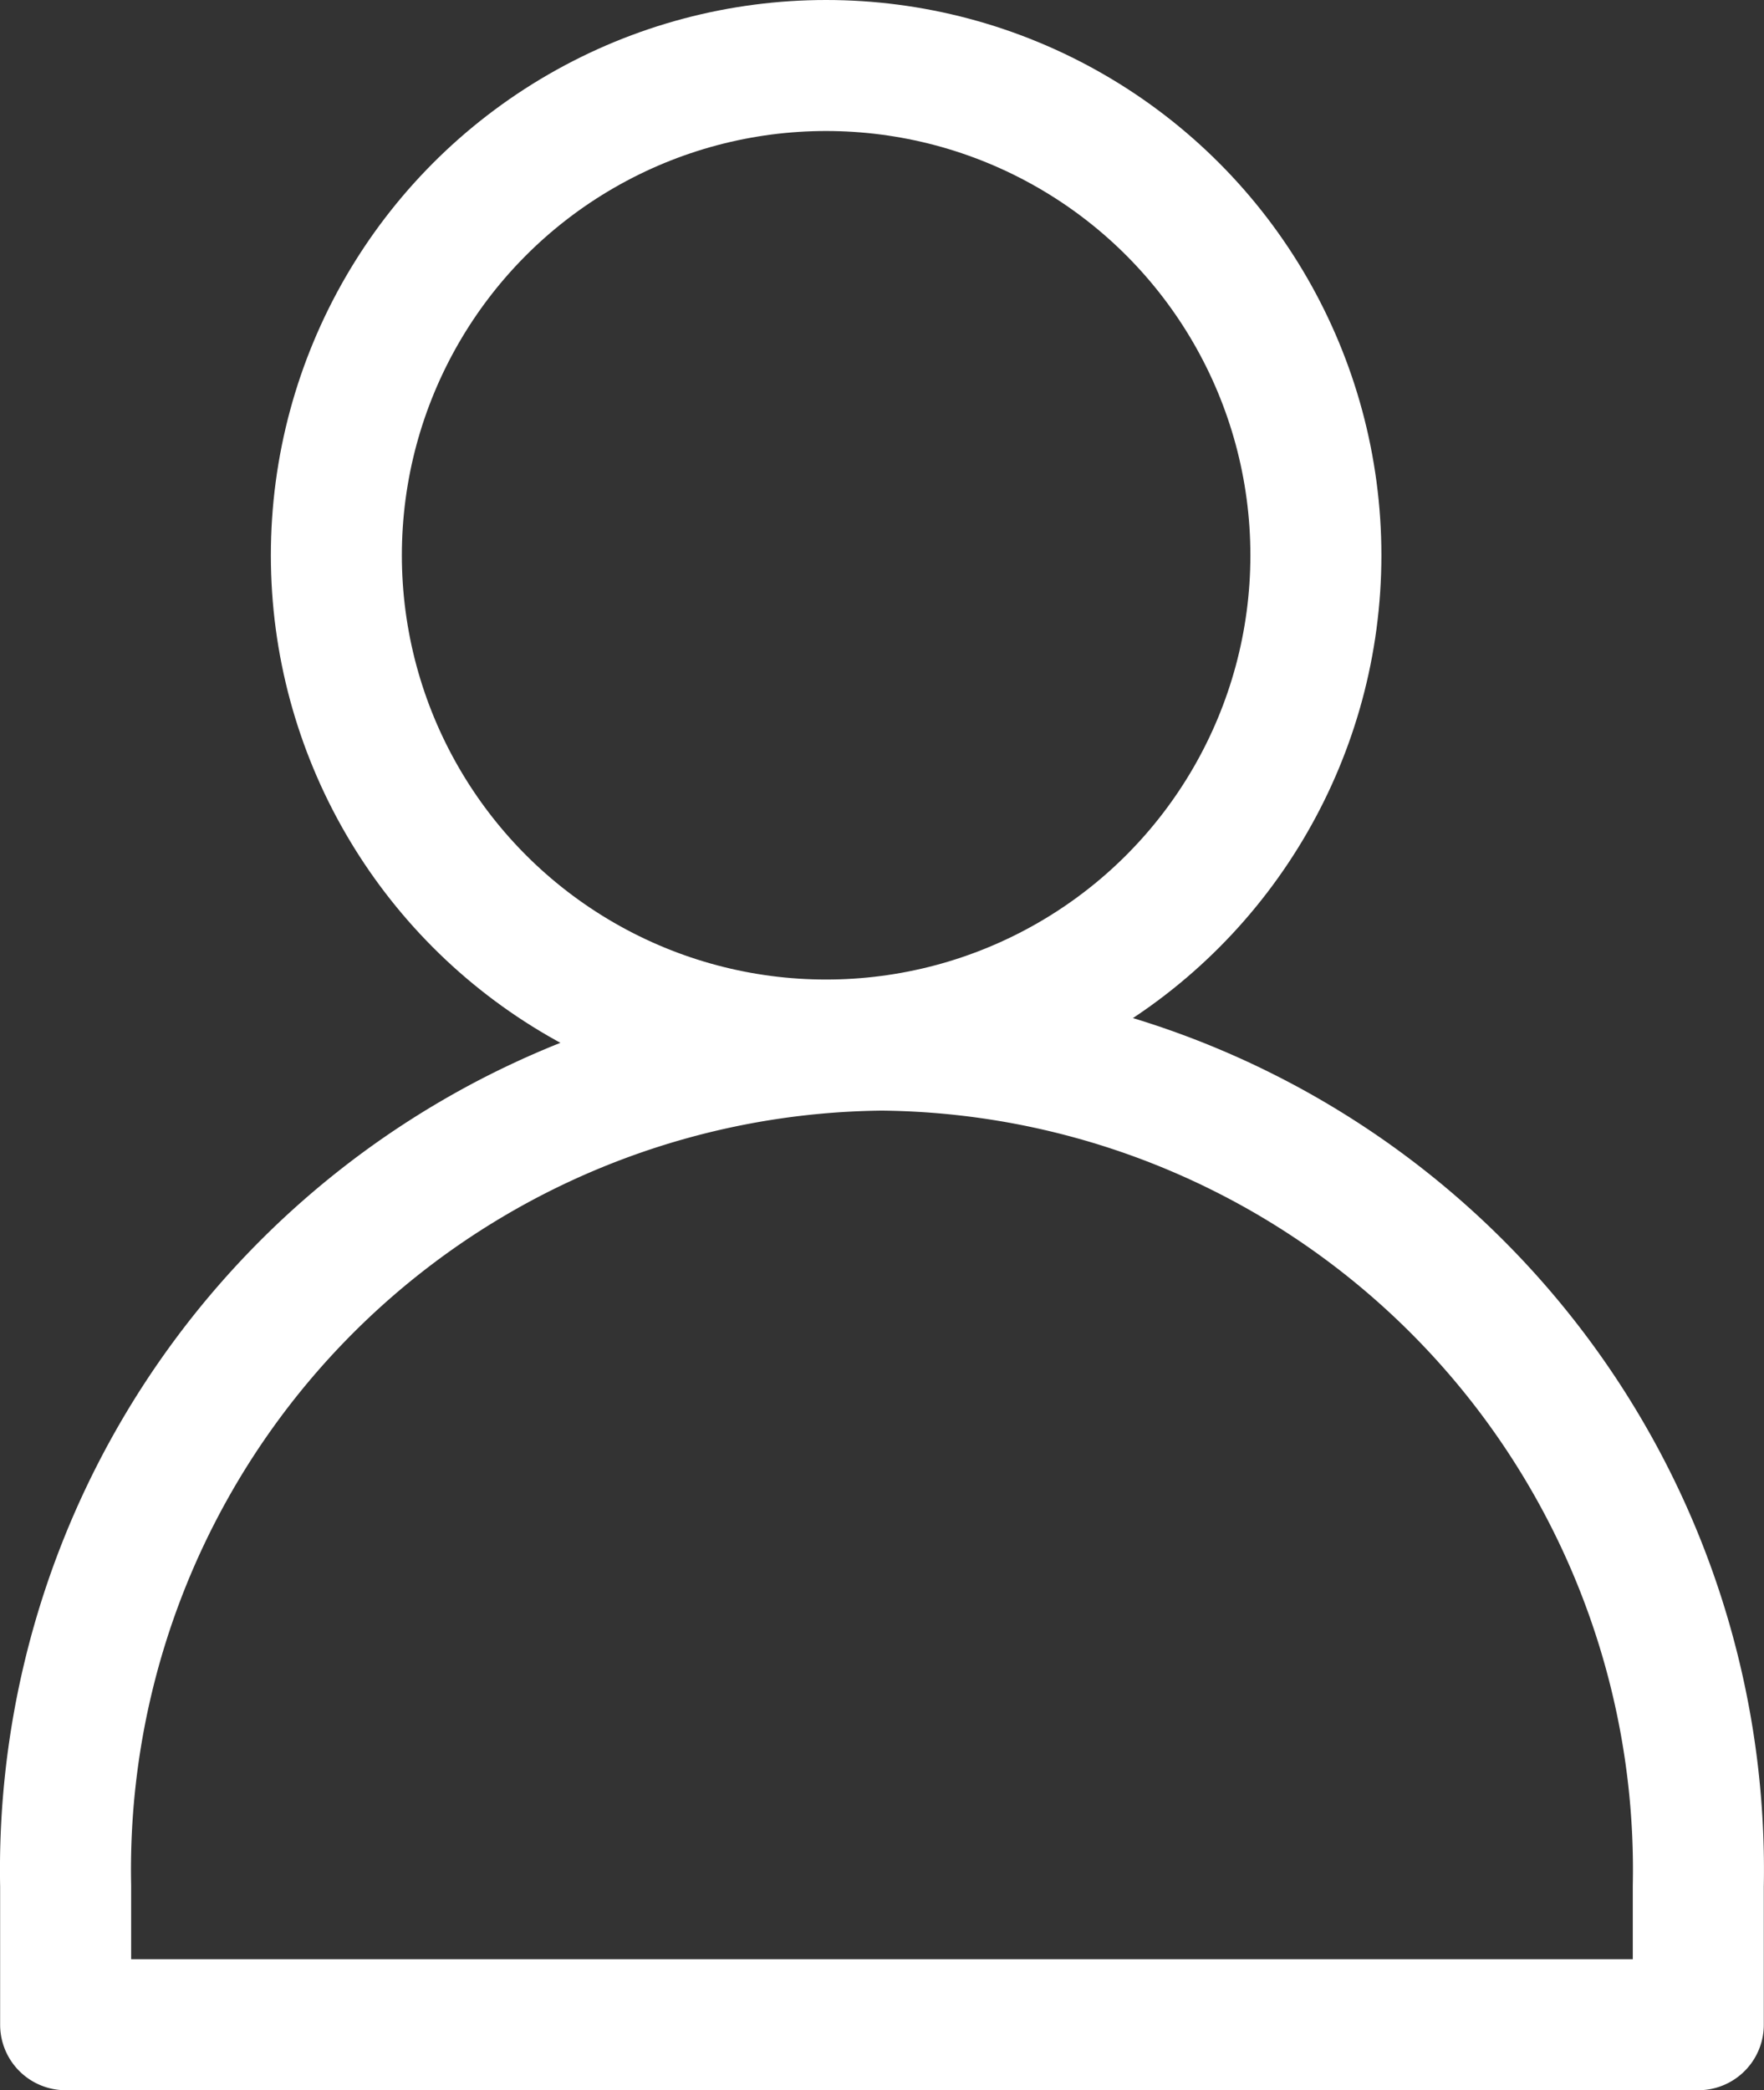
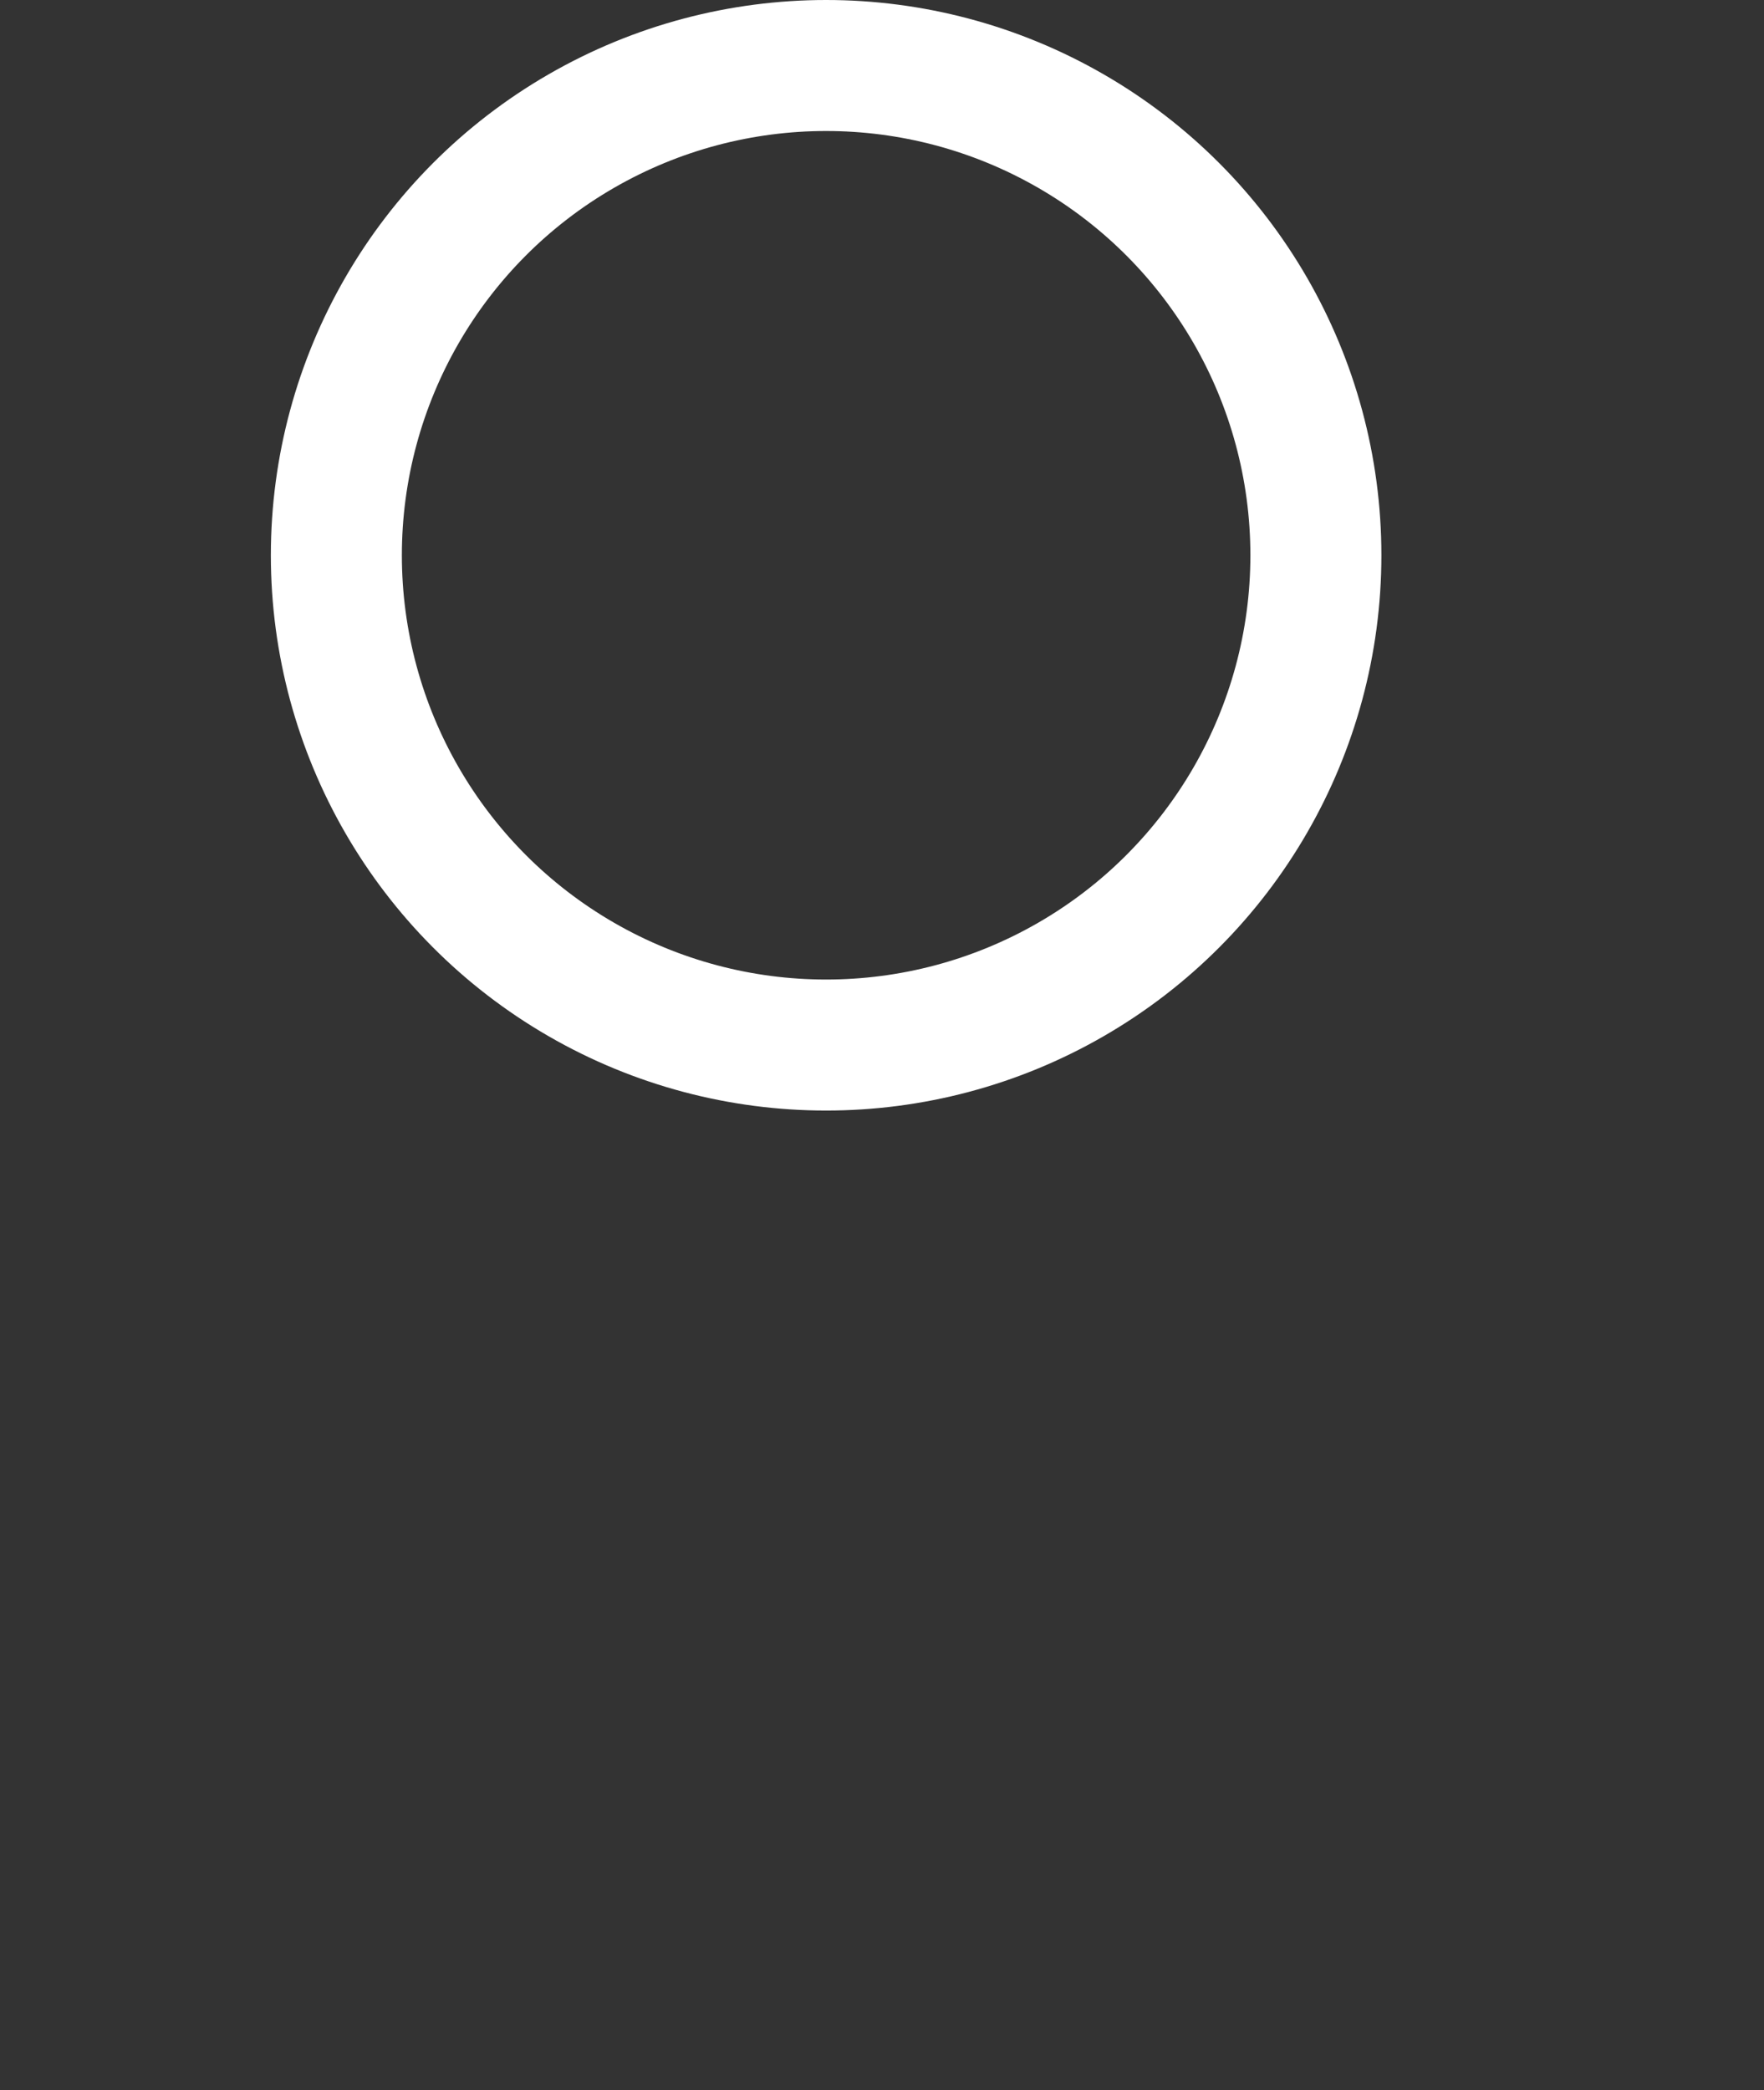
<svg xmlns="http://www.w3.org/2000/svg" width="26.93" height="31.909" viewBox="0 0 26.93 31.909">
  <rect x="0" y="0" width="26.93" height="31.909" fill="#333333" stroke="none" />
  <g id="Groupe_282" data-name="Groupe 282" transform="translate(1 1)">
    <g id="Orion_contact-card" transform="translate(0 0)">
      <circle id="layer1" cx="7.477" cy="7.477" r="7.477" transform="translate(4.135 0)" fill="none" stroke="#FFF" stroke-linecap="round" stroke-linejoin="round" stroke-width="2" />
-       <path id="layer1-2" data-name="layer1" d="M22.463,34A12.587,12.587,0,0,0,10,46.836v2.119H34.925V46.836A12.587,12.587,0,0,0,22.463,34Z" transform="translate(-9.998 -19.045)" fill="none" stroke="#FFF" stroke-linecap="round" stroke-linejoin="round" stroke-width="2" />
    </g>
  </g>
</svg>